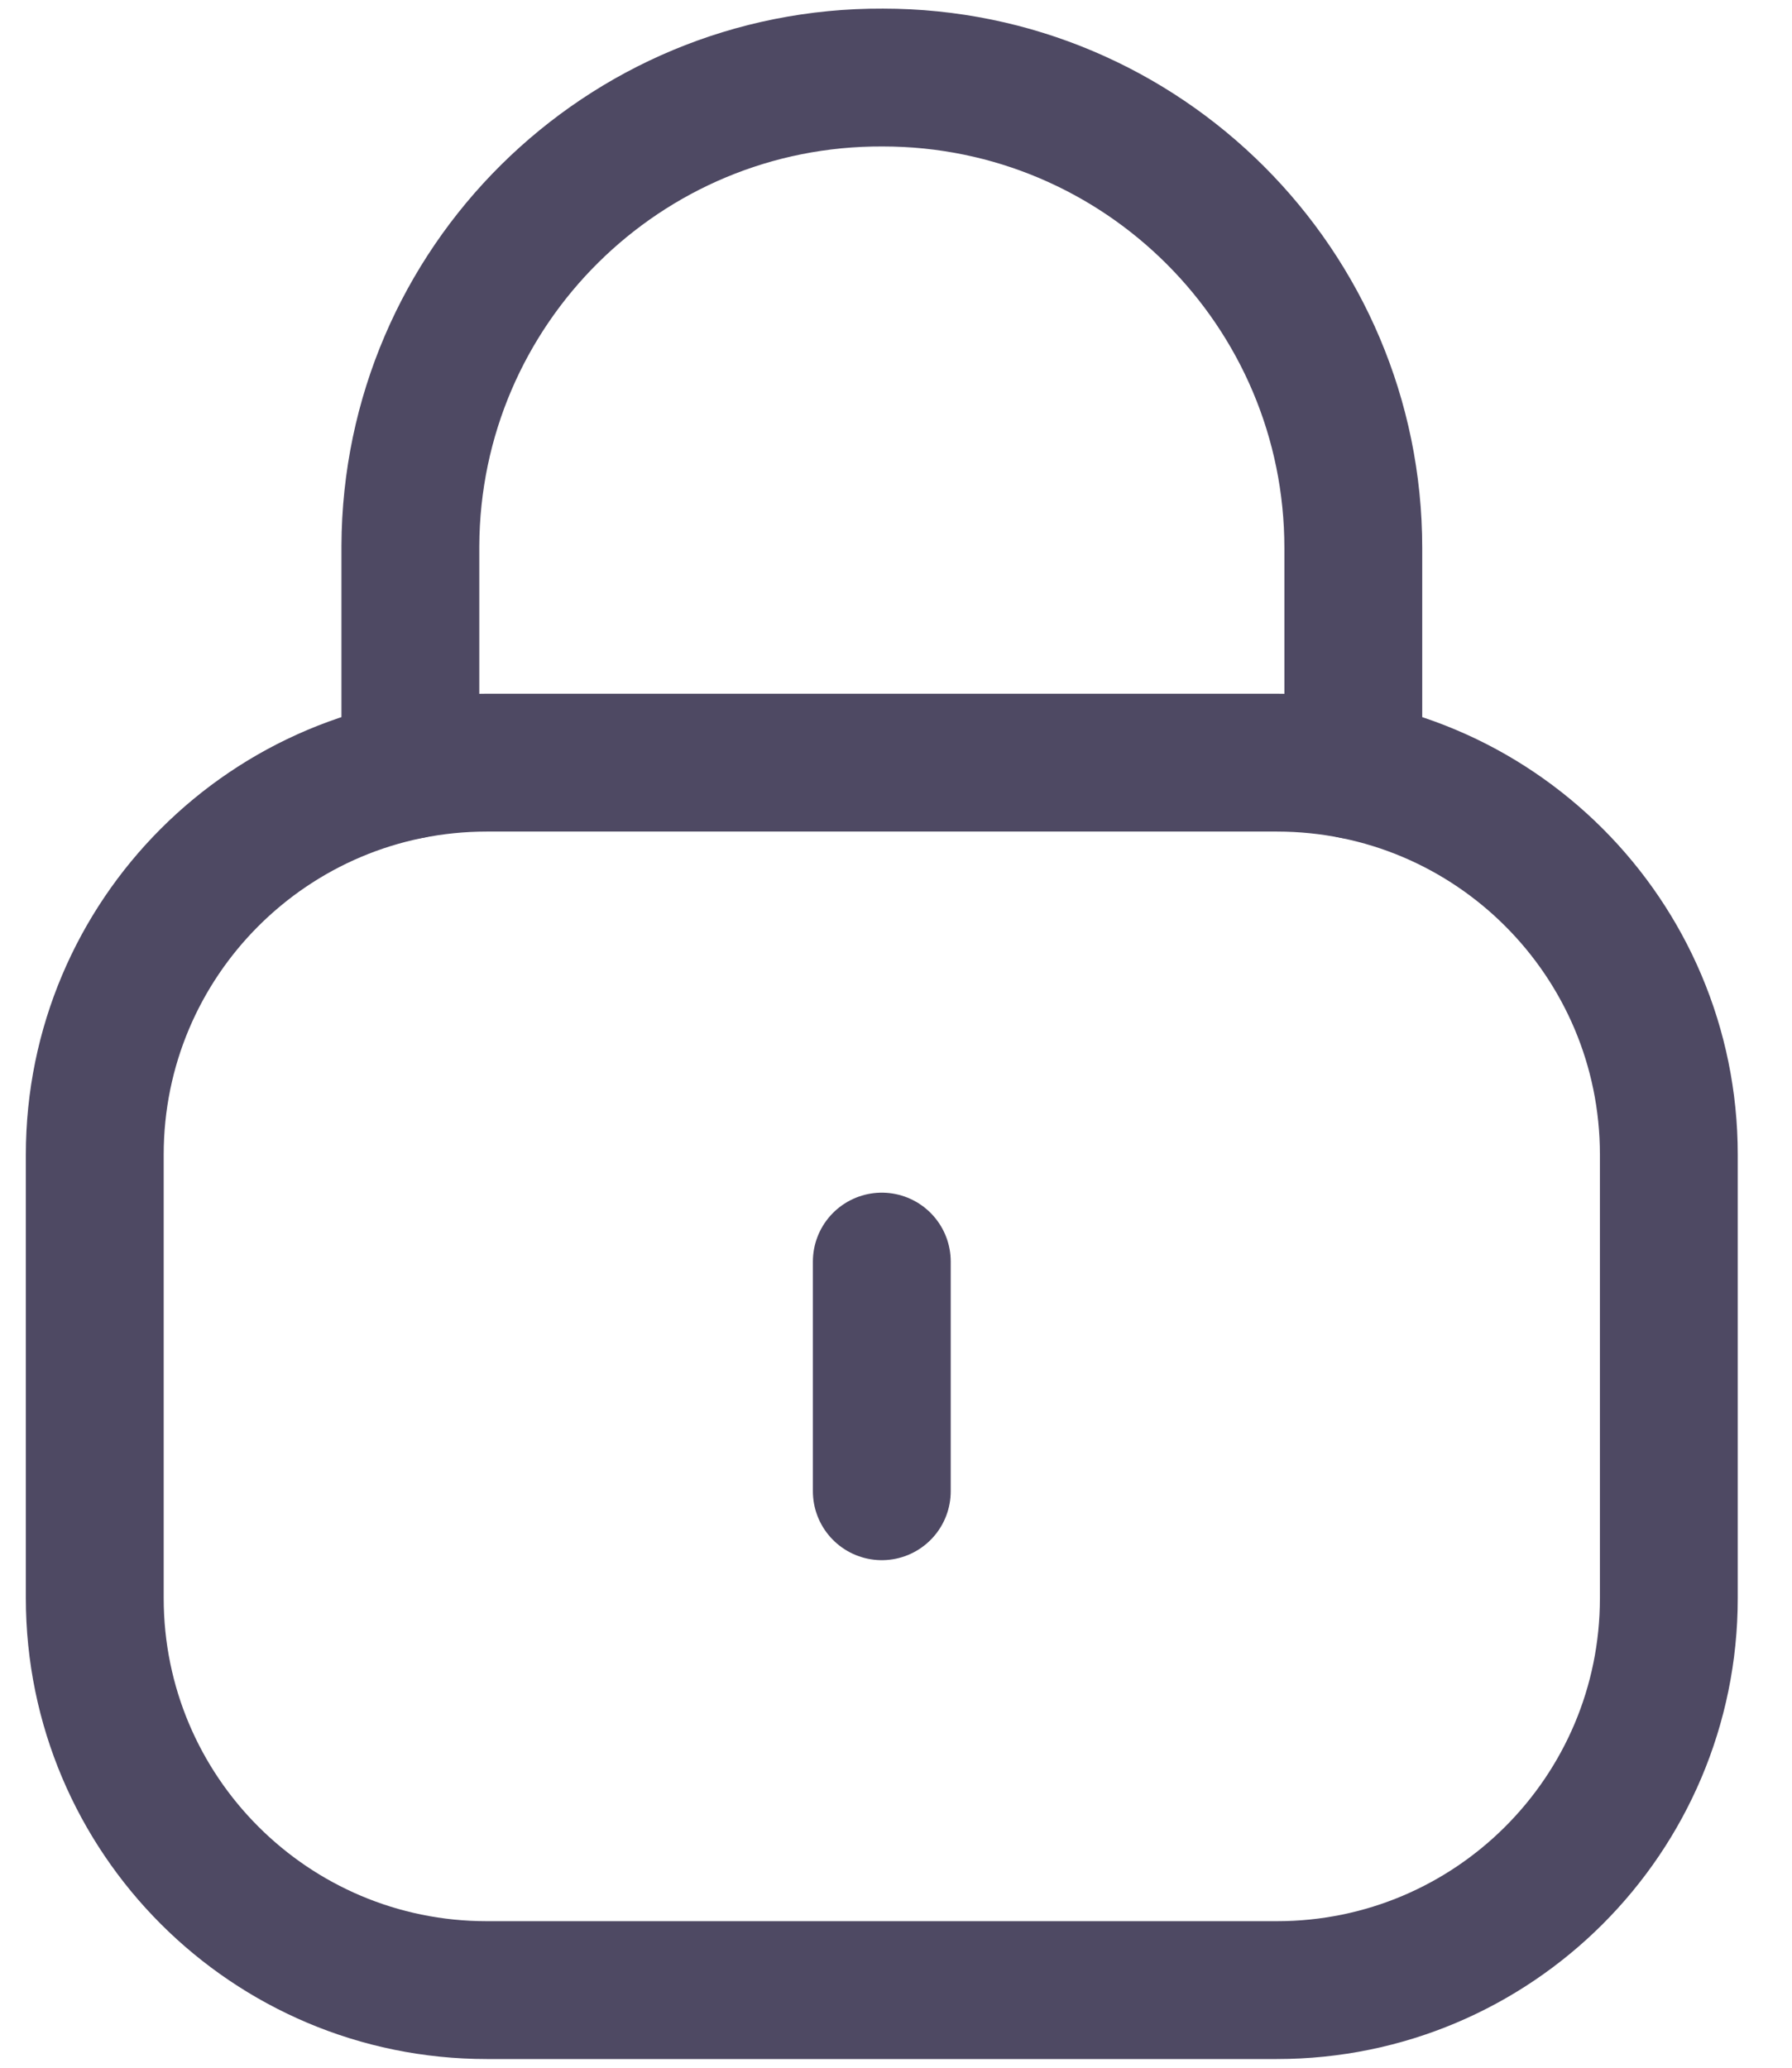
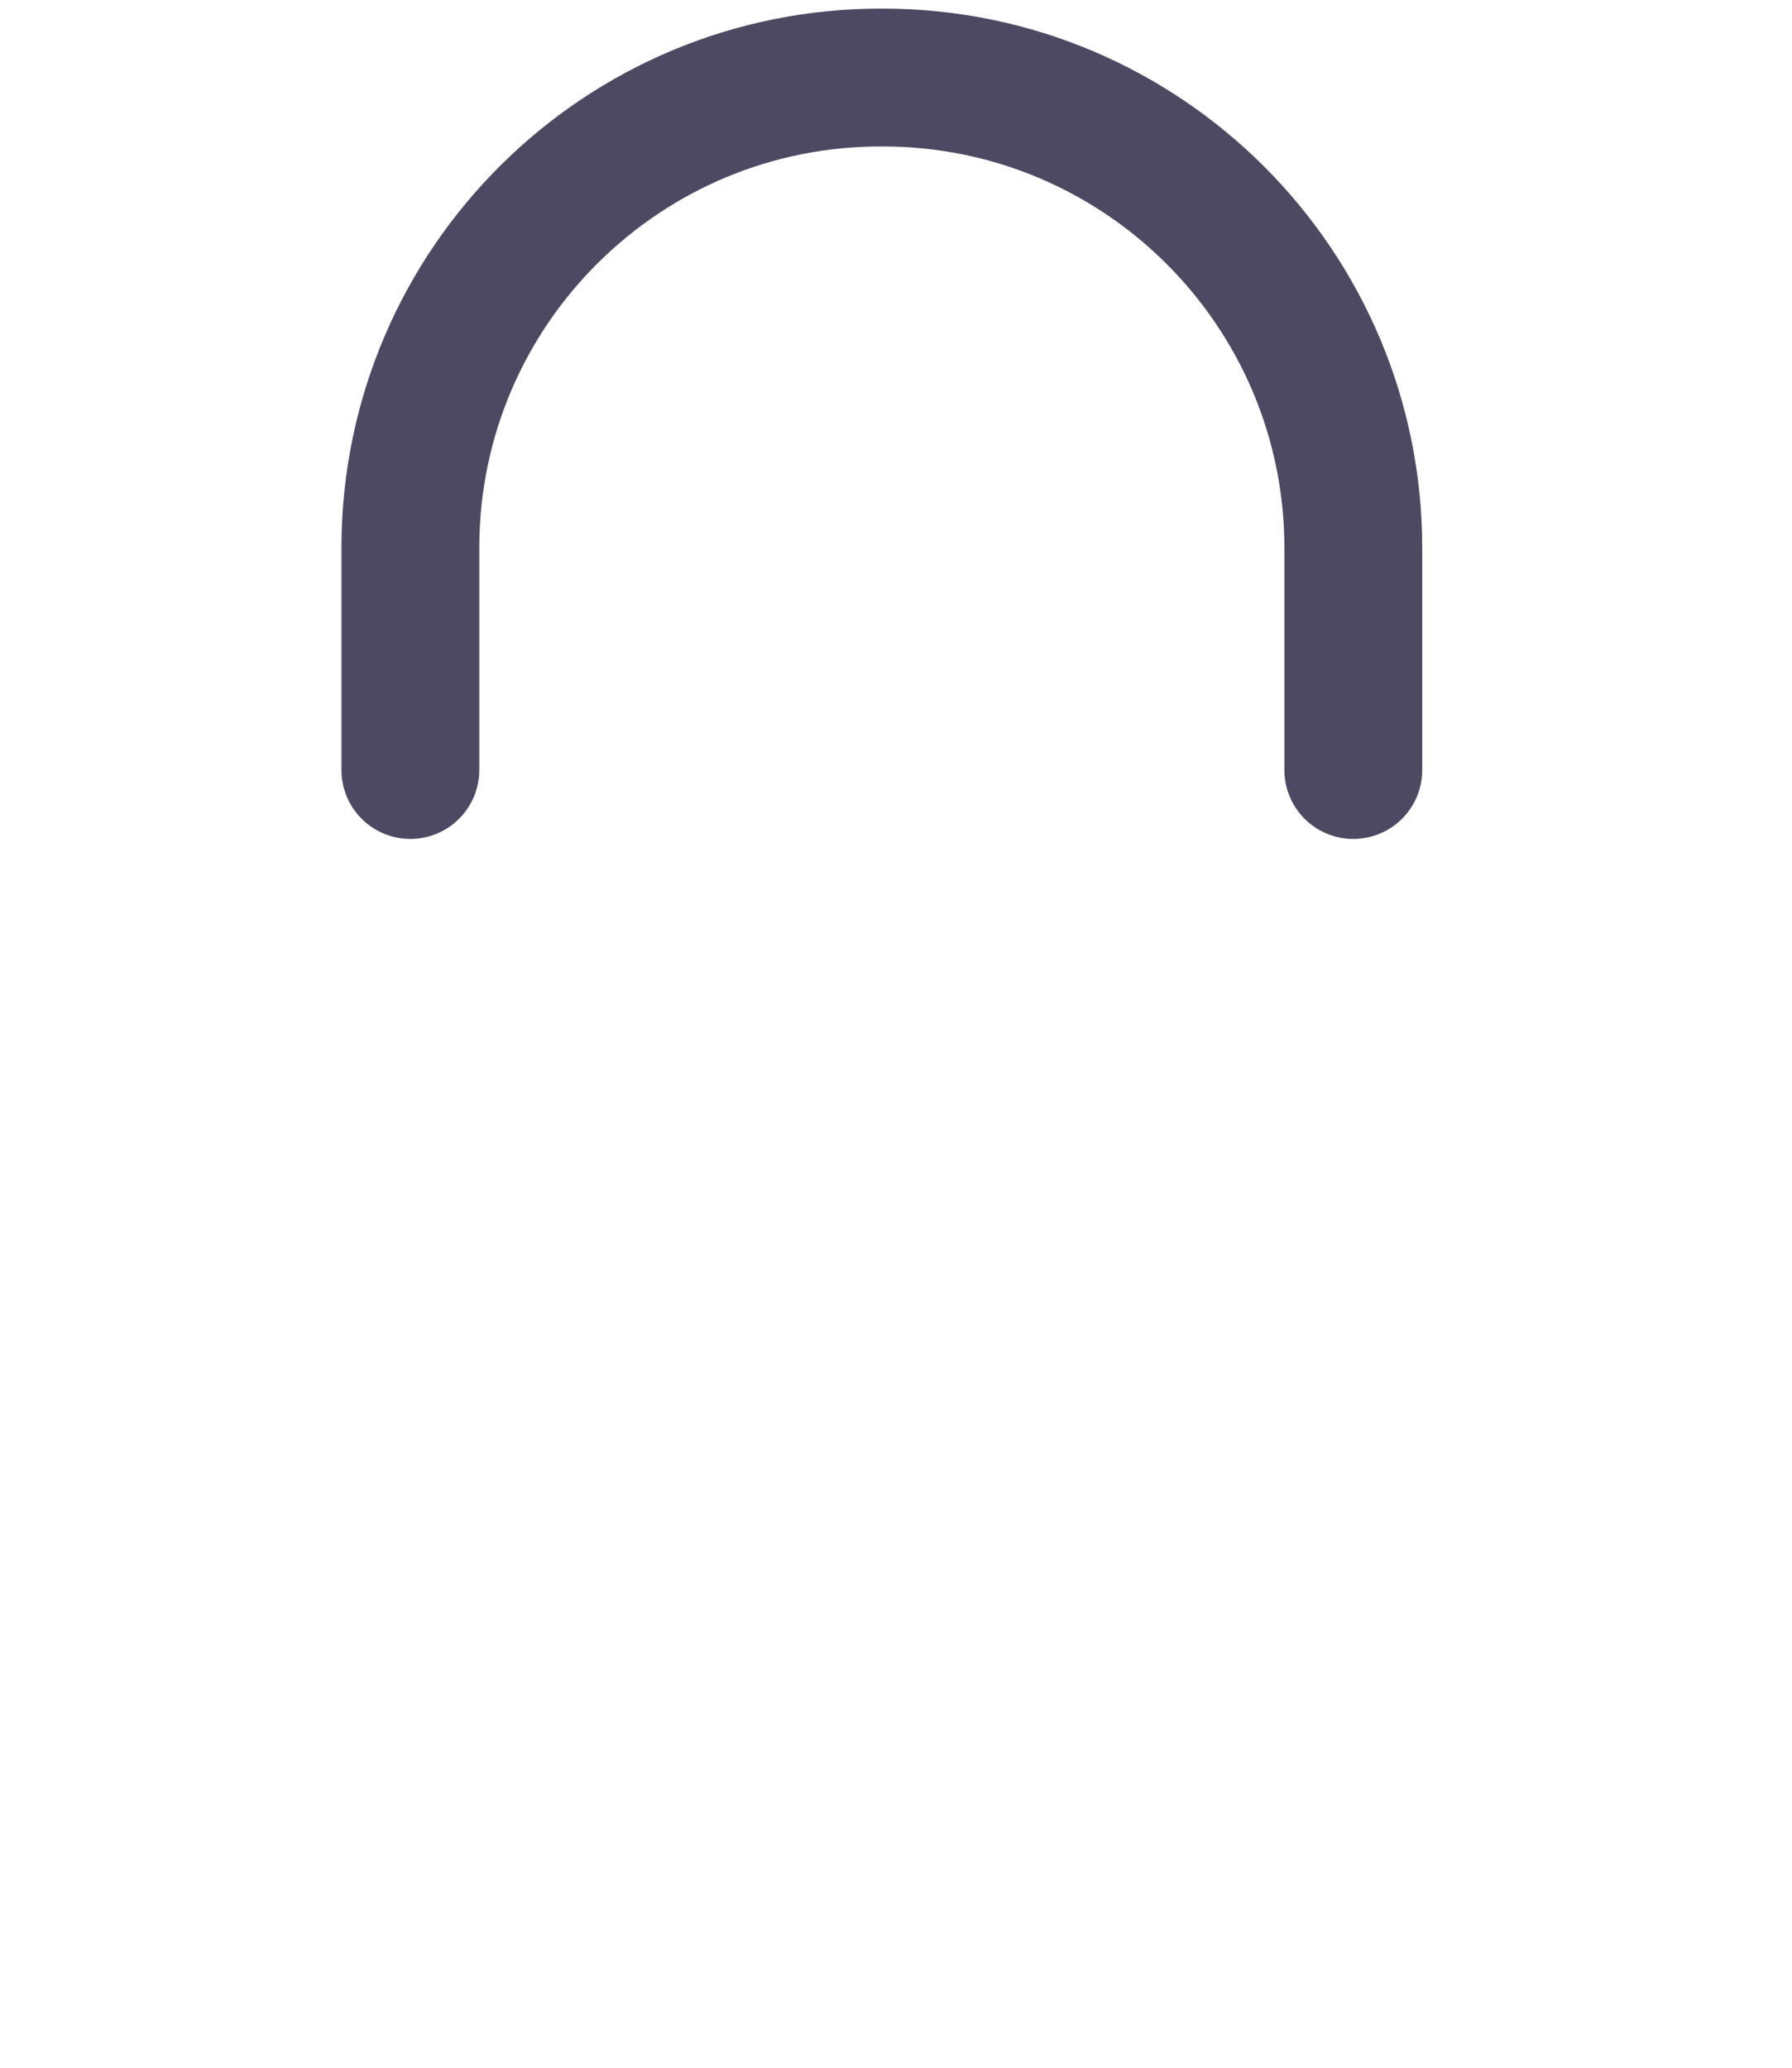
<svg xmlns="http://www.w3.org/2000/svg" width="26" height="30" viewBox="0 0 26 30" fill="none">
  <path d="M19.635 11.172V7.951C19.635 4.182 16.578 1.125 12.809 1.125C9.039 1.108 5.97 4.15 5.954 7.921V7.951V11.172" stroke="#4E4963" stroke-width="2" stroke-linecap="round" stroke-linejoin="round" />
-   <path fill-rule="evenodd" clip-rule="evenodd" d="M18.525 28.874H7.063C3.922 28.874 1.375 26.329 1.375 23.186V16.753C1.375 13.61 3.922 11.065 7.063 11.065H18.525C21.666 11.065 24.213 13.61 24.213 16.753V23.186C24.213 26.329 21.666 28.874 18.525 28.874Z" stroke="#4E4963" stroke-width="2" stroke-linecap="round" stroke-linejoin="round" />
-   <path d="M12.794 18.304V21.636" stroke="#4E4963" stroke-width="2" stroke-linecap="round" stroke-linejoin="round" />
</svg>